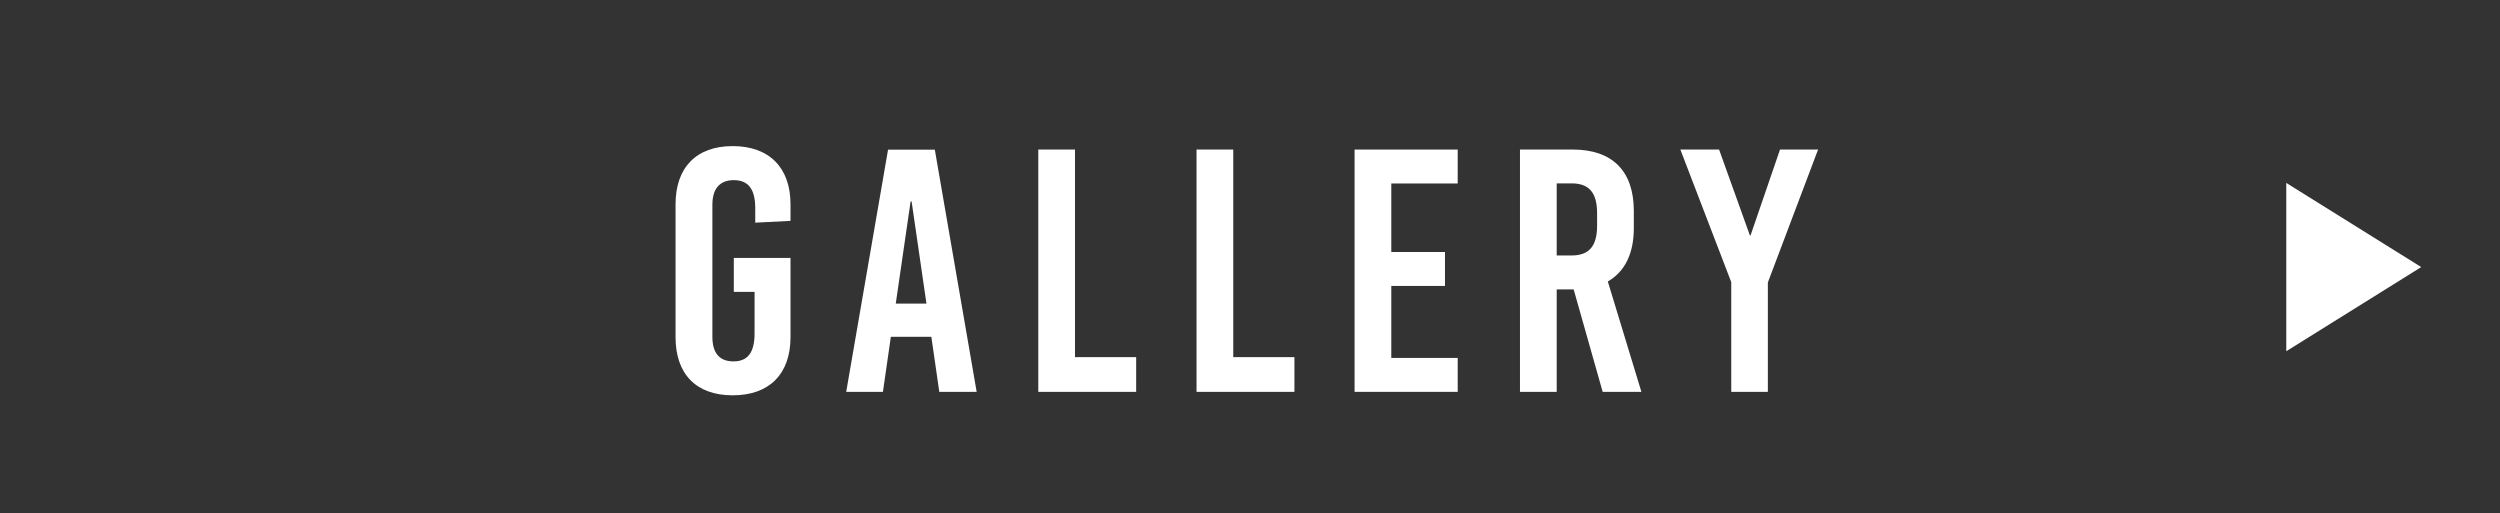
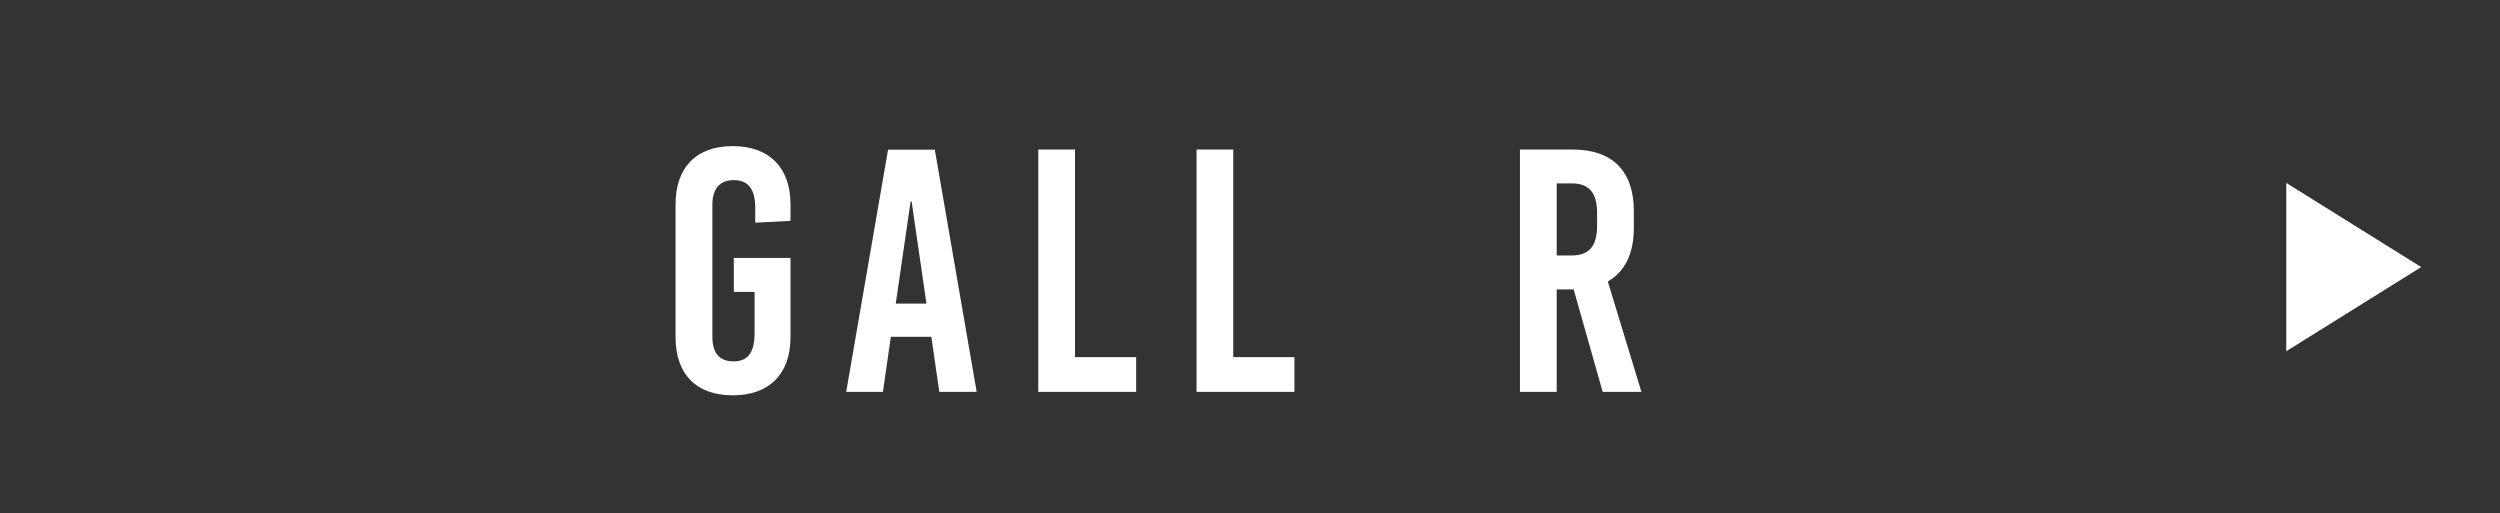
<svg xmlns="http://www.w3.org/2000/svg" id="_レイヤー_2" data-name="レイヤー 2" viewBox="0 0 224 46">
  <rect x="0" y="0" width="224" height="46" fill="#333333" stroke="none" />
  <defs>
    <style>
      .cls-1 {
        fill: none;
      }

      .cls-2, .cls-3 {
        fill: #fff;
      }

      .cls-3 {
        fill-rule: evenodd;
      }
    </style>
  </defs>
  <g id="_レイヤー_1-2" data-name="レイヤー 1">
    <polygon class="cls-3" points="216.94 23.93 204.85 31.47 204.85 16.39 216.94 23.93" />
    <g>
      <path class="cls-2" d="m70.83,18.3v1.49l-3.16.16v-1.3c0-1.74-.65-2.51-1.92-2.51s-1.92.78-1.92,2.2v11.84c0,1.43.62,2.2,1.89,2.2s1.89-.78,1.89-2.51v-3.72h-1.86v-3.04h5.08v7.1c0,3.29-1.89,5.21-5.18,5.21s-5.12-1.92-5.12-5.21v-11.91c0-3.29,1.86-5.21,5.12-5.21s5.18,1.92,5.18,5.21Z" />
      <path class="cls-2" d="m84.16,35.11l-.71-4.93h-3.63l-.71,4.93h-3.29l3.75-21.7h4.19l3.75,21.7h-3.35Zm-3.91-7.91h2.76l-1.33-9.15h-.09l-1.33,9.15Z" />
      <path class="cls-2" d="m101.8,32.01v3.1h-8.77V13.4h3.29v18.6h5.49Z" />
      <path class="cls-2" d="m115.98,32.01v3.1h-8.77V13.4h3.29v18.6h5.49Z" />
-       <path class="cls-2" d="m124.66,16.44v6.14h4.81v3.04h-4.81v6.45h5.95v3.04h-9.24V13.4h9.24v3.04h-5.95Z" />
      <path class="cls-2" d="m141,25.93h-1.52v9.18h-3.29V13.4h4.74c3.53,0,5.46,1.92,5.46,5.49v1.55c0,2.29-.81,3.91-2.33,4.78l3.01,9.89h-3.47l-2.6-9.18Zm-1.52-3.04h1.33c1.58,0,2.29-.84,2.29-2.67v-1.12c0-1.83-.71-2.67-2.29-2.67h-1.33v6.45Z" />
-       <path class="cls-2" d="m158.41,35.11h-3.29v-9.83l-4.56-11.88h3.47l2.76,7.69h.06l2.64-7.69h3.41l-4.5,11.91v9.8Z" />
    </g>
    <rect class="cls-1" width="224" height="46" />
  </g>
</svg>